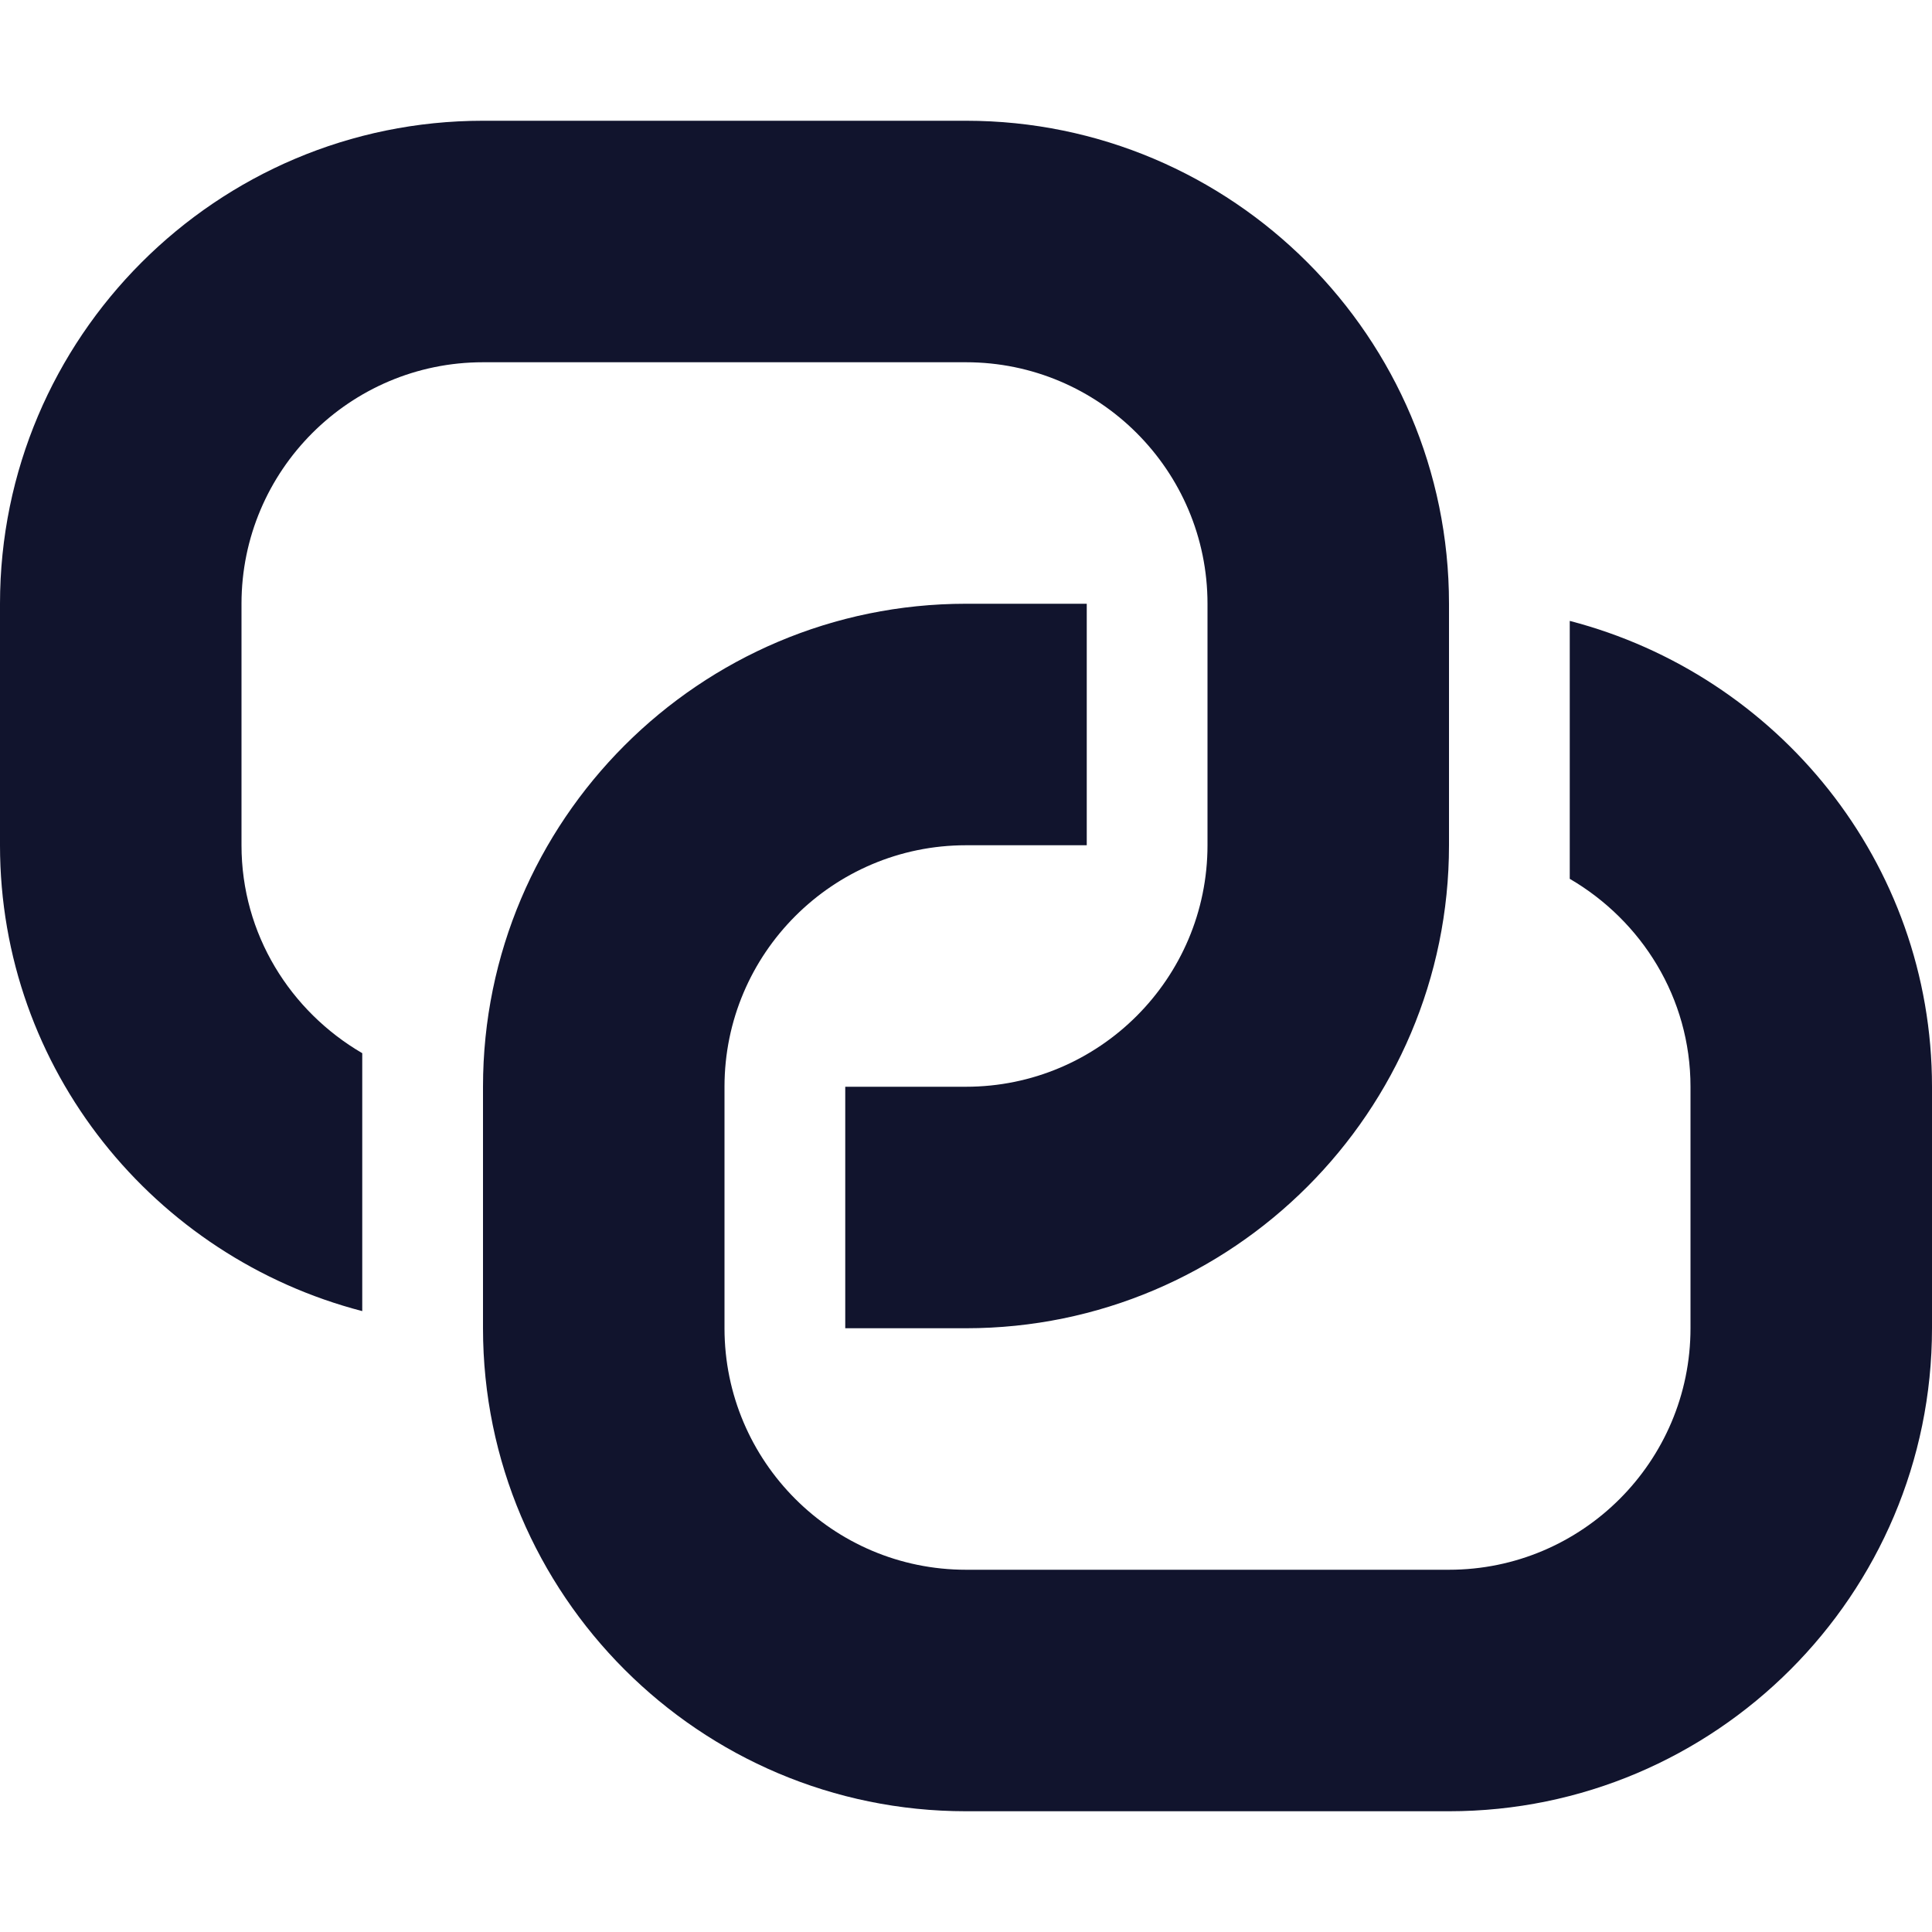
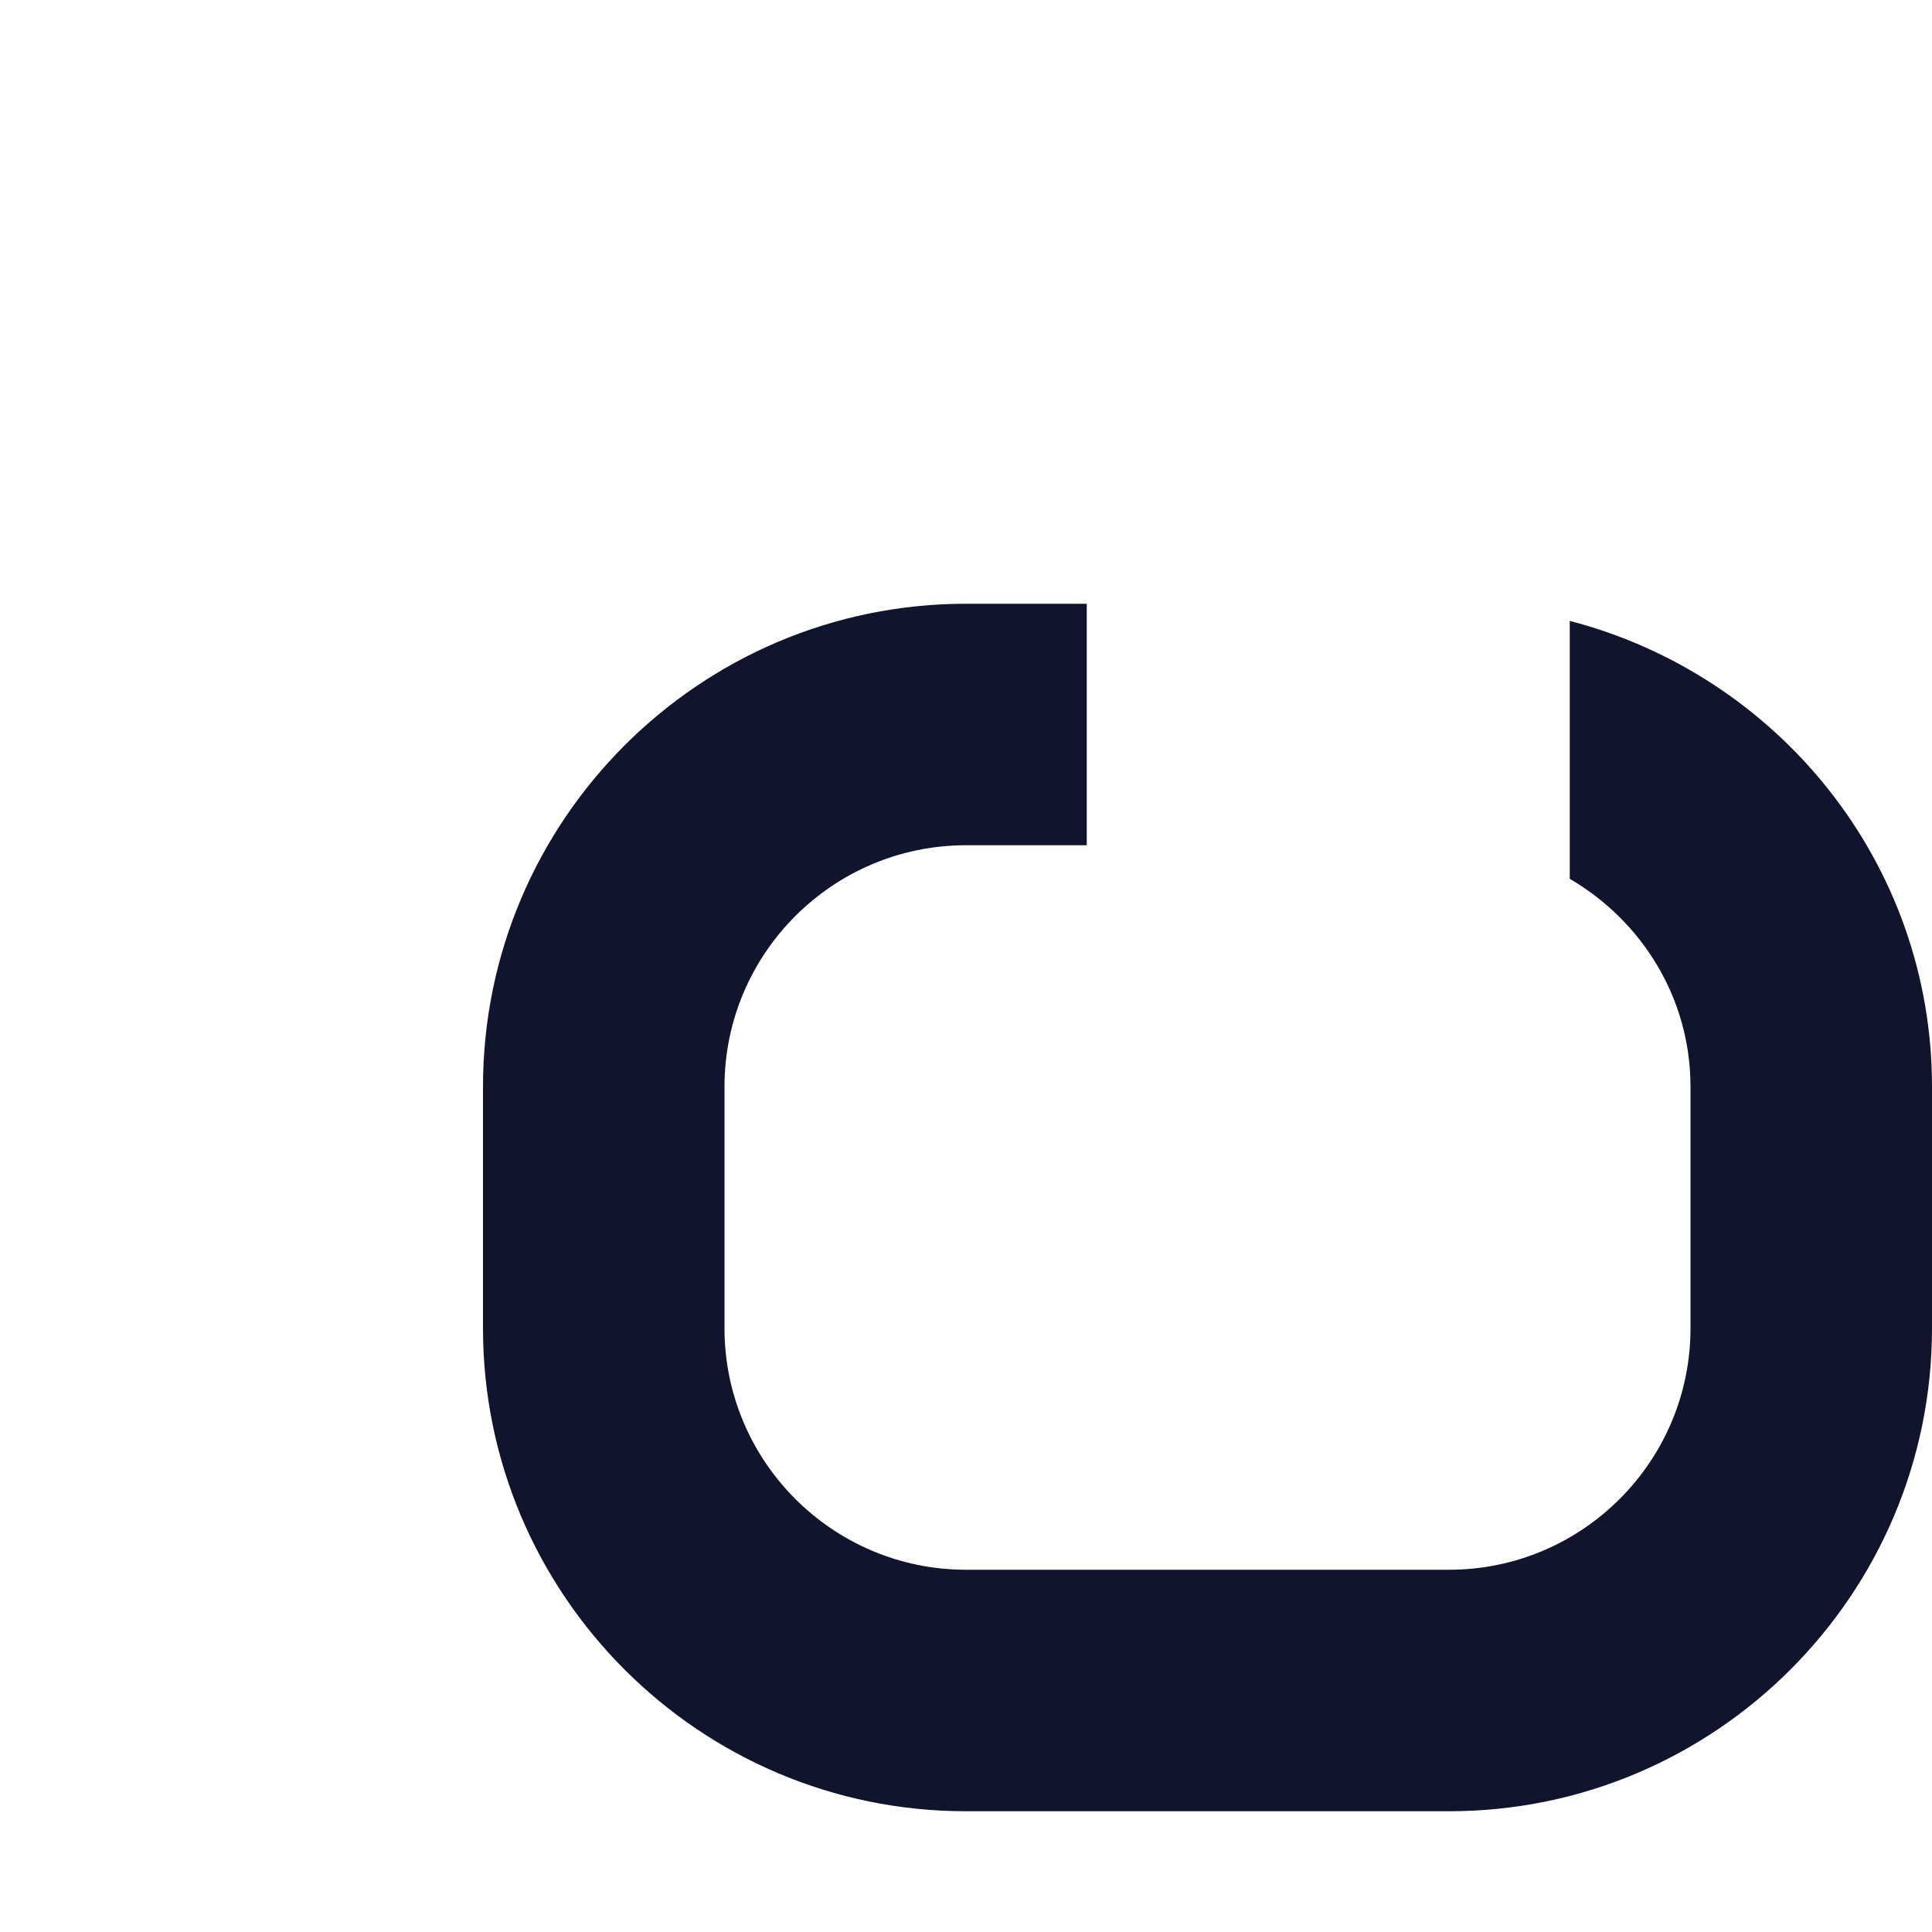
<svg xmlns="http://www.w3.org/2000/svg" width="16" height="16" viewBox="0 0 16 16" fill="none">
  <path d="M13 5.142V7.278C13.595 7.625 14 8.263 14 9V11C14 12.103 13.103 13 12 13H8C6.897 13 6 12.103 6 11V9C6 7.897 6.897 7 8 7H9V5H8C5.794 5 4 6.794 4 9V11C4 13.206 5.794 15 8 15H12C14.206 15 16 13.206 16 11V9C16 7.141 14.721 5.589 13 5.142Z" fill="#11142D" />
-   <path d="M8 1H4C1.794 1 0 2.794 0 5V7C0 8.859 1.279 10.411 3 10.858V8.722C2.405 8.375 2 7.737 2 7V5C2 3.897 2.897 3 4 3H8C9.103 3 10 3.897 10 5V7C10 8.103 9.103 9 8 9H7V11H8C10.206 11 12 9.206 12 7V5C12 2.794 10.206 1 8 1Z" fill="#11142D" />
</svg>